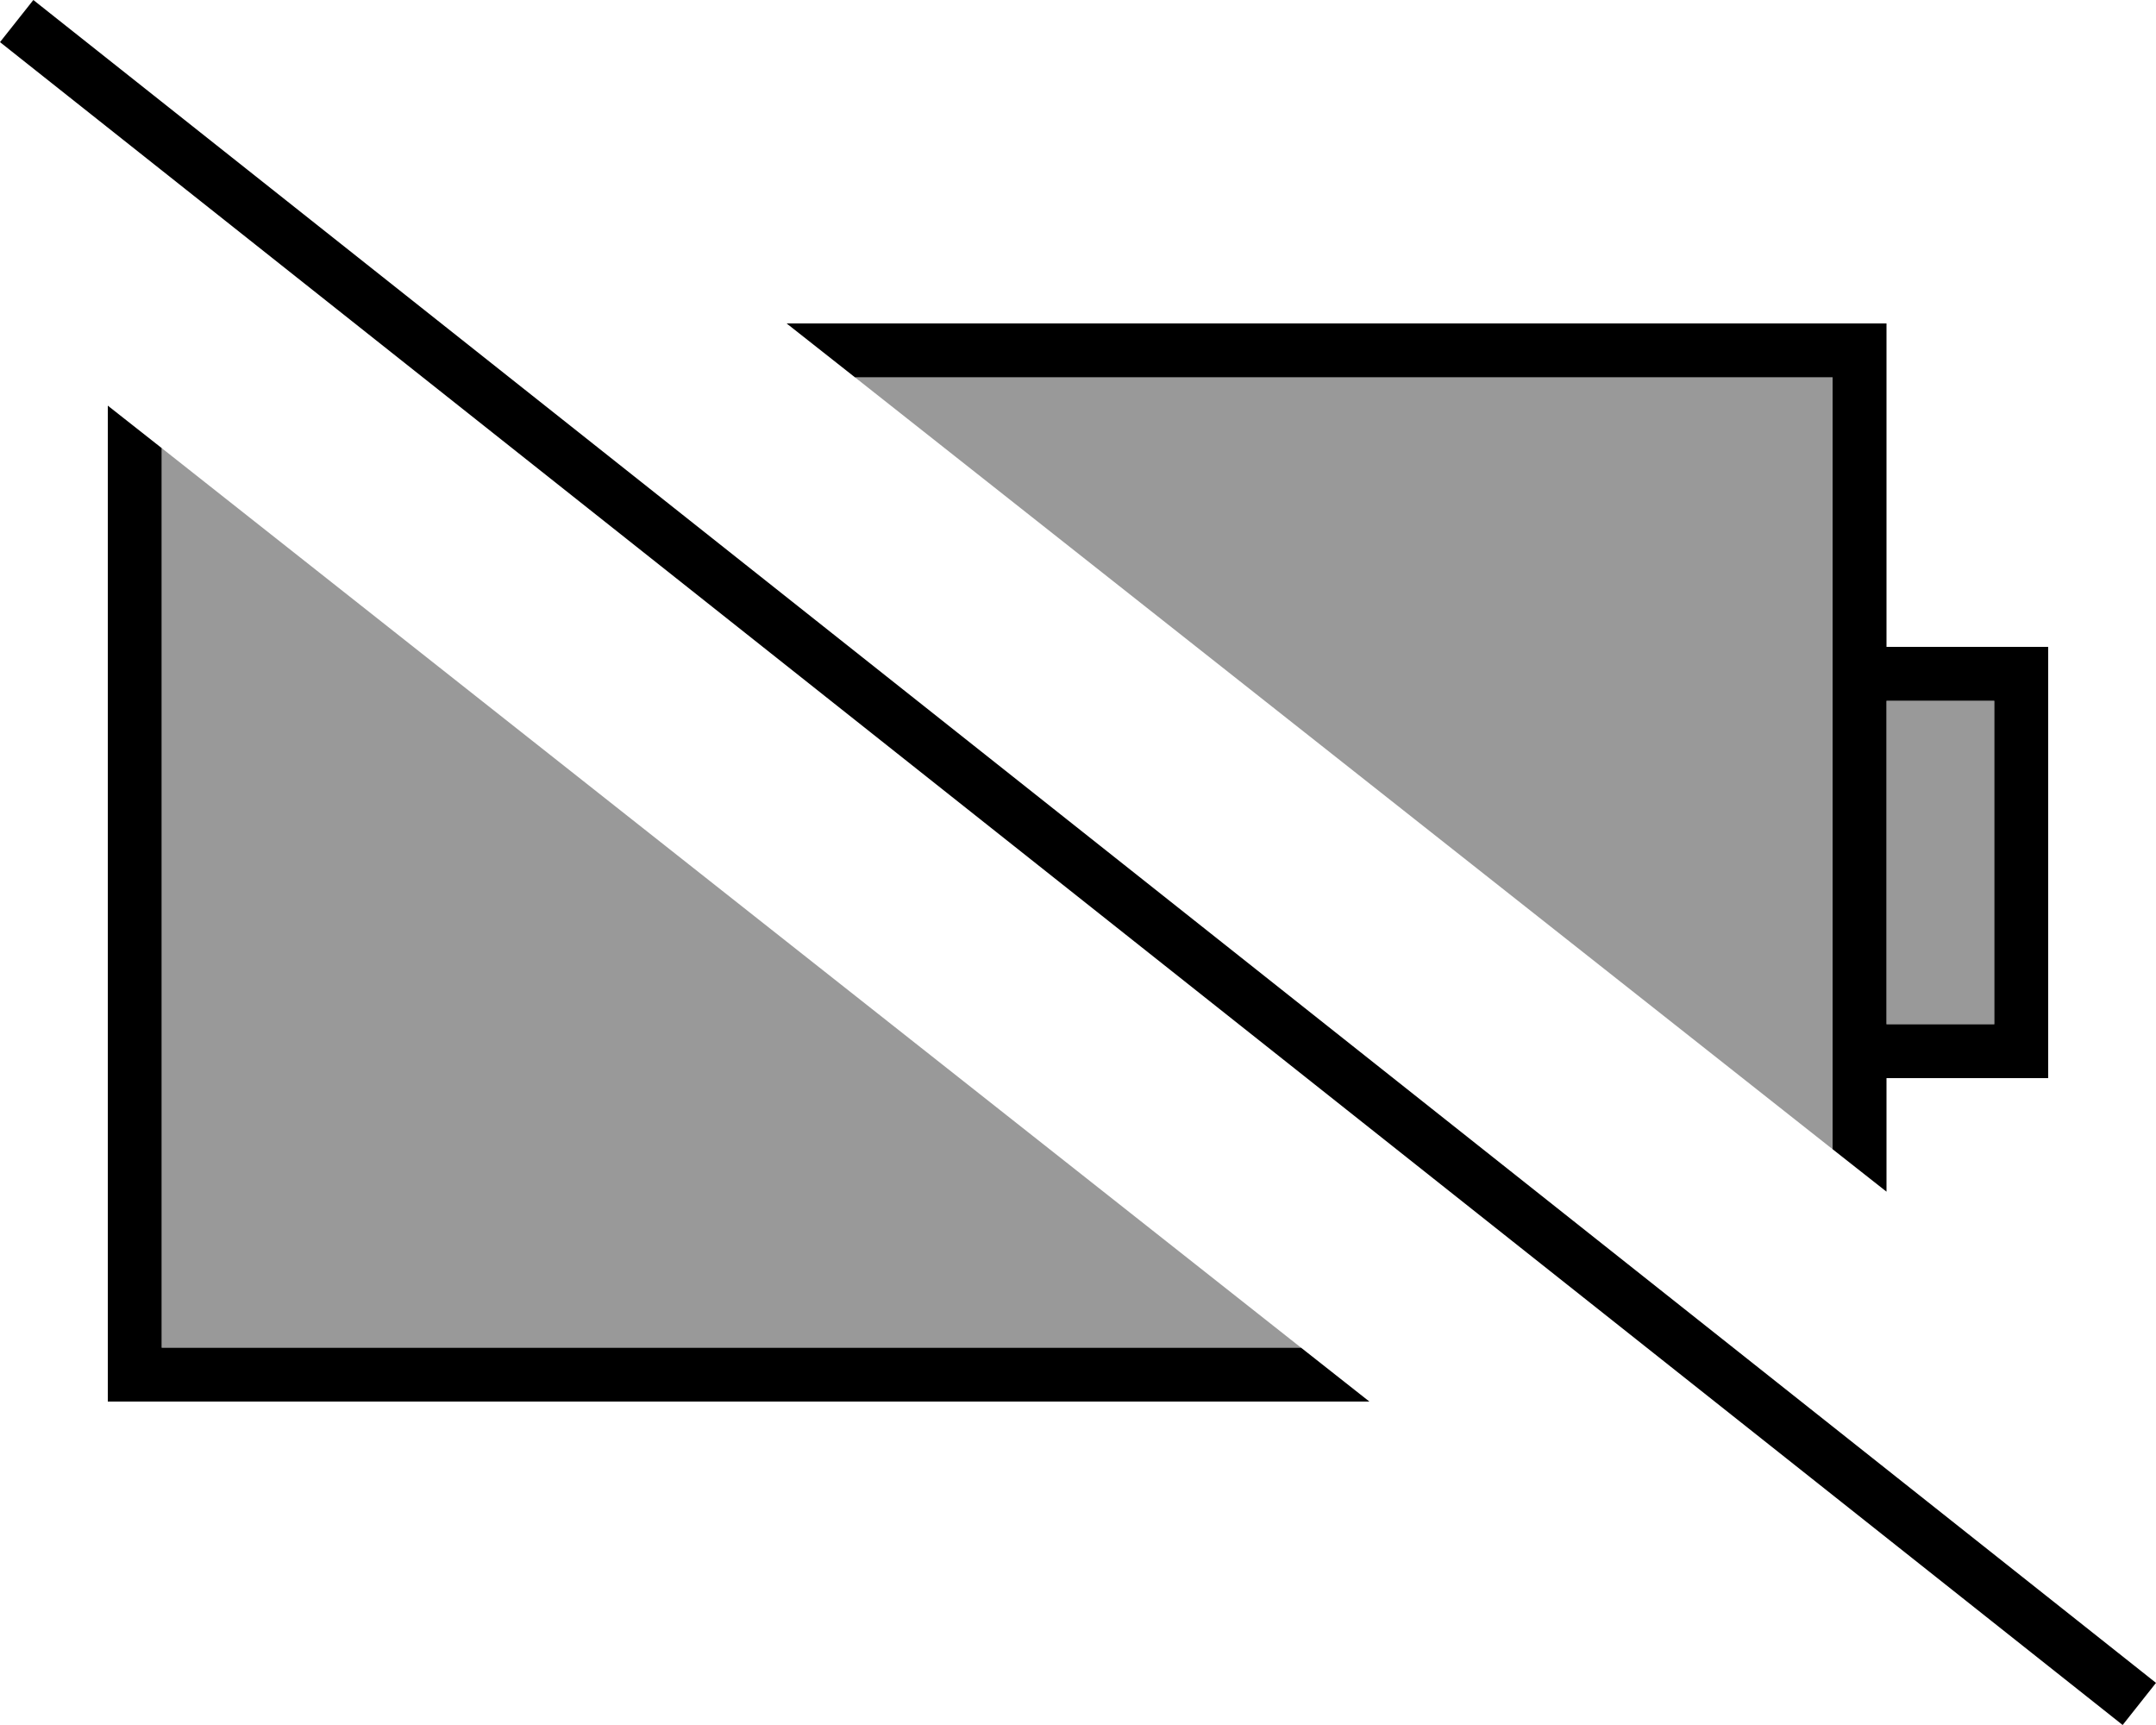
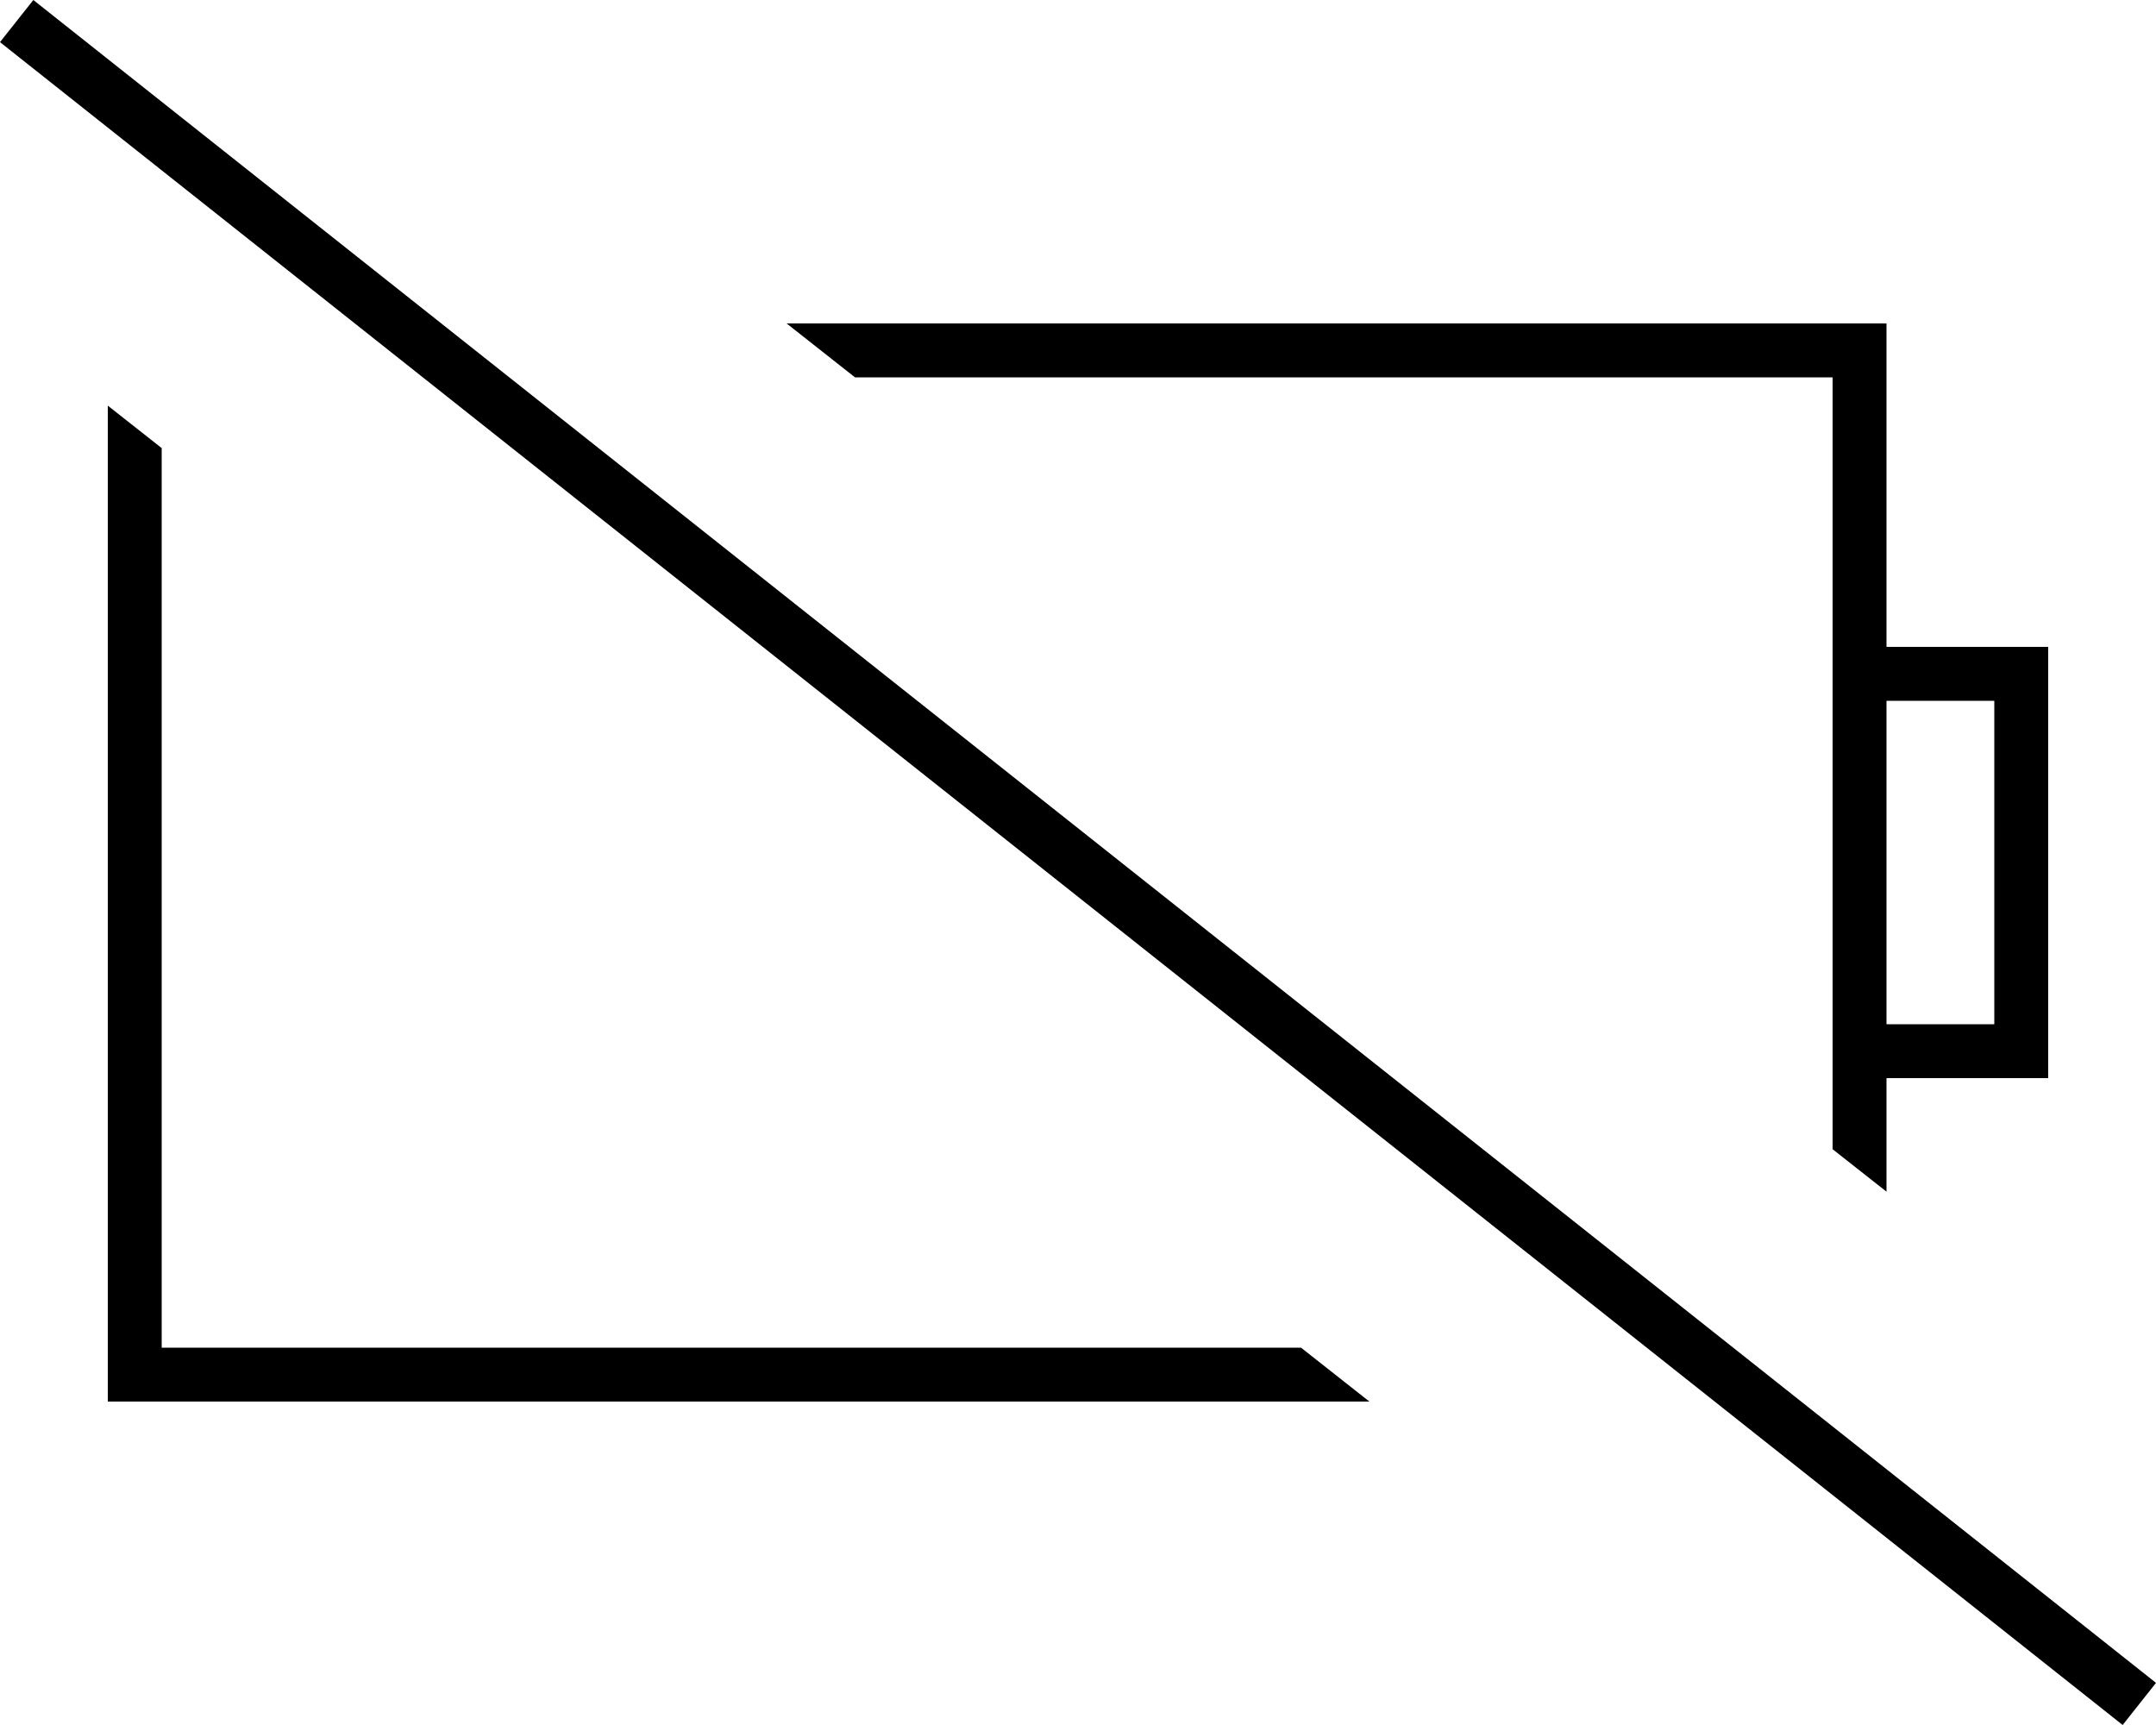
<svg xmlns="http://www.w3.org/2000/svg" viewBox="0 0 640 512">
  <defs>
    <style>.fa-secondary{opacity:.4}</style>
  </defs>
-   <path class="fa-secondary" d="M48 133l0 267 338.2 0C273.4 311 160.7 222 48 133zm205.8-21C350.5 188.4 447.3 264.7 544 341.1l0-21.1 0-16 0-96 0-16 0-80-290.2 0zM560 208l0 96 32 0 0-96-32 0z" />
  <path class="fa-primary" d="M16.2 5L9.9 0 0 12.5l6.3 5L623.8 507l6.3 5 9.9-12.5-6.3-5L16.2 5zm370 395L48 400l0-267L32 120.4 32 400l0 16 16 0 358.5 0-20.3-16zM544 96L233.5 96l20.3 16L544 112l0 80 0 16 0 96 0 16 0 21.1 16 12.6 0-33.7 32 0 16 0 0-16 0-96 0-16-16 0-32 0 0-80 0-16-16 0zm16 112l32 0 0 96-32 0 0-96z" />
</svg>